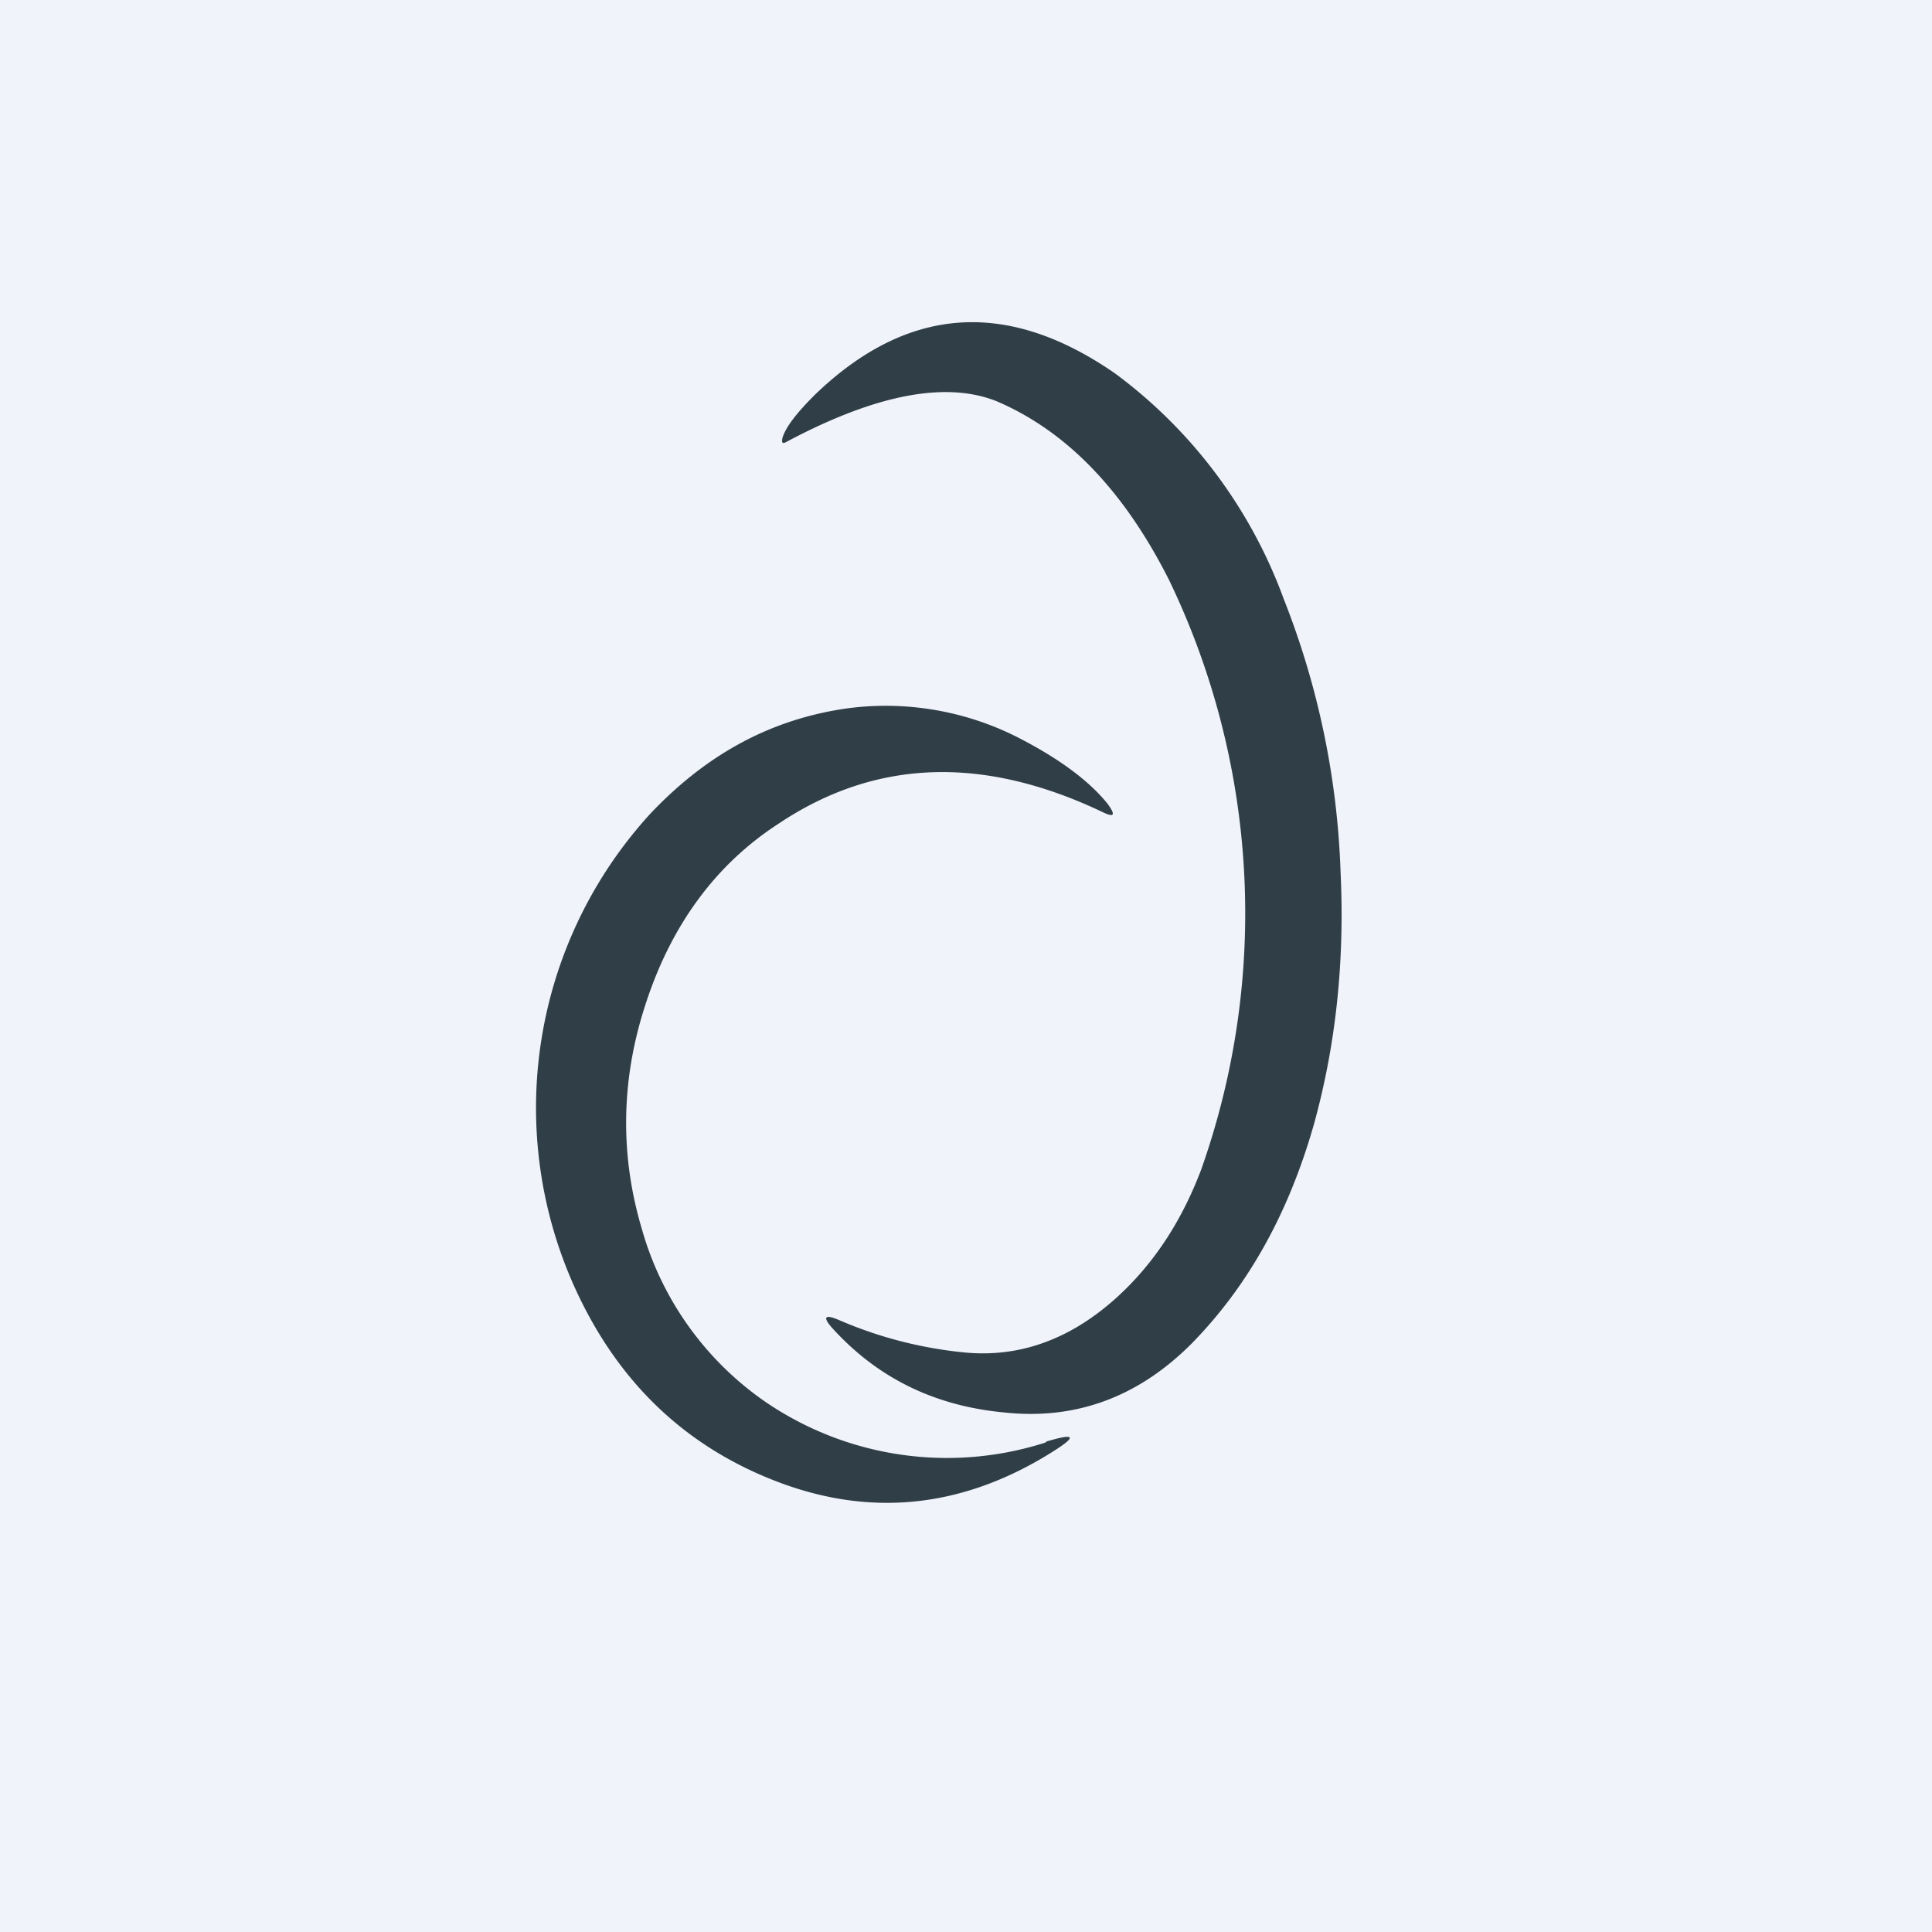
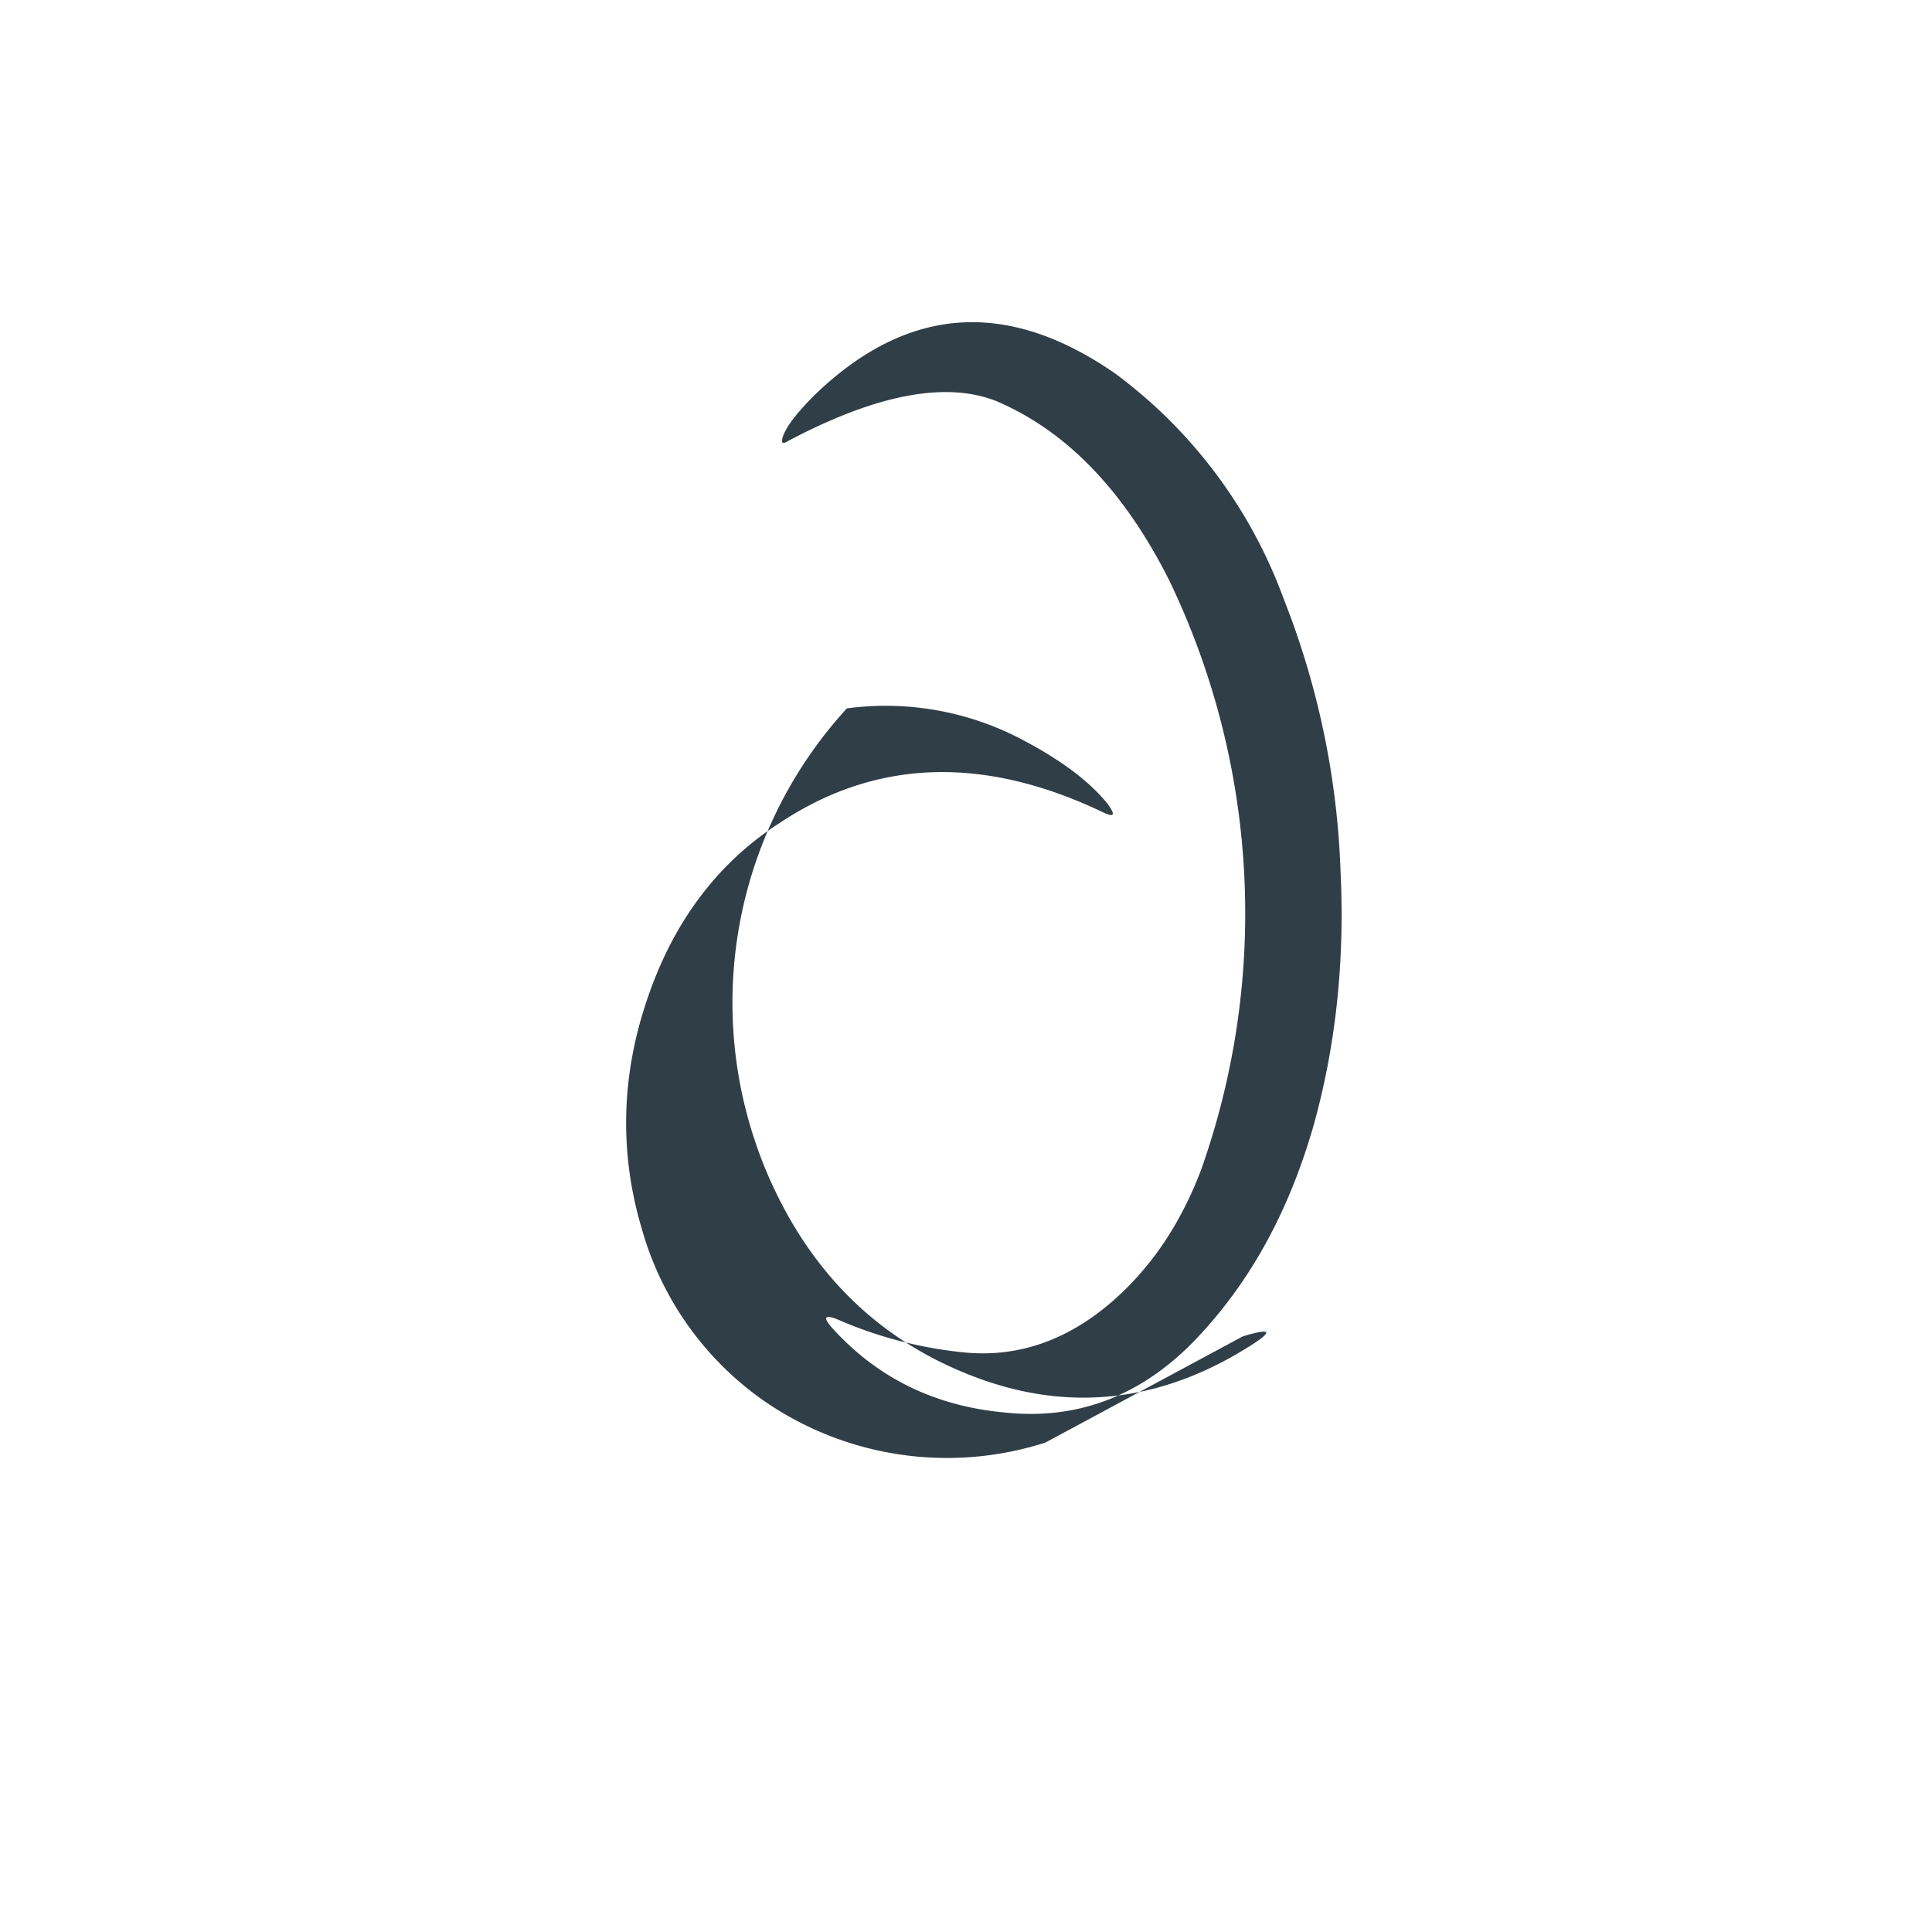
<svg xmlns="http://www.w3.org/2000/svg" width="18" height="18" viewBox="0 0 18 18">
-   <path fill="#F0F3FA" d="M0 0h18v18H0z" />
-   <path d="M7.34 4.11c.83-.44 1.48-.56 1.95-.37.65.28 1.18.83 1.6 1.66a7.15 7.15 0 0 1 .3 5.5c-.19.5-.46.9-.81 1.21-.43.38-.9.54-1.4.49-.4-.04-.79-.14-1.16-.3-.14-.06-.16-.03-.06.08.42.46.95.72 1.6.78.66.07 1.24-.14 1.74-.64.52-.53.9-1.2 1.14-2.04.2-.72.29-1.5.25-2.35a7.61 7.61 0 0 0-.53-2.55 4.56 4.56 0 0 0-1.57-2.1c-1.01-.7-1.94-.63-2.8.2-.17.17-.27.3-.3.4-.01.05 0 .06.05.03Zm2.4 9.33a3 3 0 0 1-2.61-.38 2.92 2.92 0 0 1-1.15-1.61c-.2-.67-.2-1.37.03-2.08.24-.75.66-1.32 1.25-1.7.9-.6 1.9-.63 3-.11.12.06.14.04.06-.07-.16-.2-.42-.4-.78-.59a2.72 2.72 0 0 0-1.65-.3c-.7.1-1.3.42-1.83.98a4.06 4.06 0 0 0-.68 4.47c.4.85 1.02 1.43 1.85 1.75.88.34 1.74.25 2.57-.27.24-.15.22-.18-.05-.1Z" fill="#303E47" />
+   <path d="M7.34 4.11c.83-.44 1.48-.56 1.95-.37.65.28 1.18.83 1.6 1.66a7.15 7.15 0 0 1 .3 5.5c-.19.5-.46.9-.81 1.21-.43.38-.9.54-1.4.49-.4-.04-.79-.14-1.16-.3-.14-.06-.16-.03-.06.08.42.46.95.72 1.6.78.66.07 1.24-.14 1.74-.64.52-.53.9-1.2 1.14-2.04.2-.72.29-1.5.25-2.35a7.61 7.61 0 0 0-.53-2.55 4.56 4.56 0 0 0-1.57-2.1c-1.01-.7-1.94-.63-2.8.2-.17.17-.27.3-.3.4-.01.05 0 .06.05.03Zm2.4 9.33a3 3 0 0 1-2.61-.38 2.92 2.92 0 0 1-1.15-1.61c-.2-.67-.2-1.37.03-2.08.24-.75.66-1.32 1.25-1.7.9-.6 1.9-.63 3-.11.12.06.14.04.06-.07-.16-.2-.42-.4-.78-.59a2.72 2.72 0 0 0-1.65-.3a4.06 4.06 0 0 0-.68 4.47c.4.85 1.02 1.43 1.85 1.75.88.34 1.74.25 2.57-.27.24-.15.22-.18-.05-.1Z" fill="#303E47" />
</svg>